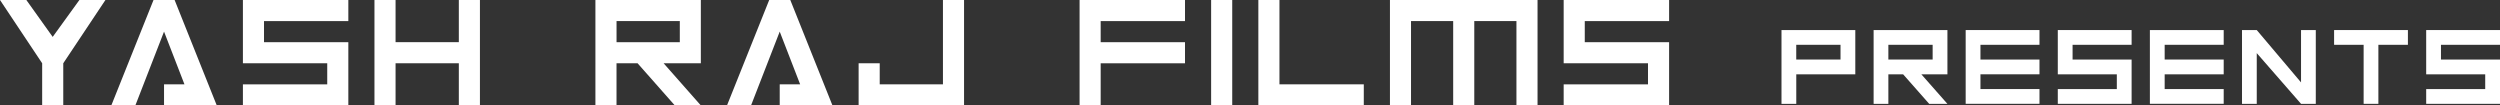
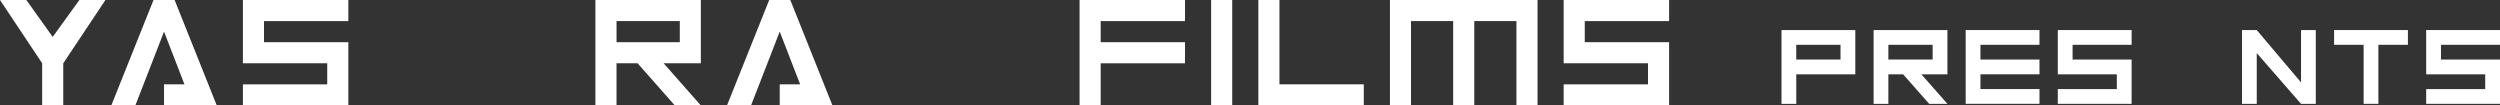
<svg xmlns="http://www.w3.org/2000/svg" id="_レイヤー_2" viewBox="0 0 815.23 34.38">
  <rect x="0" y="0" width="815.23" height="34.38" fill="#333333" stroke="none" />
  <defs>
    <style>.cls-1{fill:#fff;}</style>
  </defs>
  <g id="_レイヤー_2-2">
    <path class="cls-1" d="M13.75,34.38v-13.75L0,0h8.59l8.59,12.03L25.89,0h8.49l-13.75,20.63v13.75h-6.88Z" />
    <path class="cls-1" d="M53.49,34.38v-6.88h6.66l-6.66-17.19-9.35,24.06h-7.84L50.06,0h6.88l13.75,34.38h-17.19Z" />
    <path class="cls-1" d="M113.59,6.88h-27.5v6.88h27.5v20.63h-34.38v-6.88h27.5v-6.88h-27.5V0h34.38v6.88Z" />
-     <path class="cls-1" d="M128.99,0v13.75h20.63V0h6.88v34.38h-6.88v-13.75h-20.63v13.75h-6.88V0h6.88Z" />
    <path class="cls-1" d="M207.92,20.63h-6.88v13.75h-6.88V0h34.38v20.63h-12.14l12.14,13.75h-8.49l-12.14-13.75ZM201.05,6.88v6.88h20.63v-6.88h-20.63Z" />
    <path class="cls-1" d="M254.26,34.38v-6.88h6.66l-6.66-17.19-9.35,24.06h-7.84L250.83,0h6.88l13.75,34.38h-17.19Z" />
-     <path class="cls-1" d="M286.86,27.5h20.63V0h6.88v34.38h-34.38v-13.75h6.88v6.88Z" />
    <path class="cls-1" d="M352.04,0h34.38v6.88h-27.5v6.88h27.5v6.88h-27.5v13.75h-6.88V0Z" />
    <path class="cls-1" d="M401.82,0v34.38h-6.88V0h6.88Z" />
    <path class="cls-1" d="M444.72,34.38h-34.38V0h6.88v27.5h27.5v6.88Z" />
    <path class="cls-1" d="M453.25,34.38V0h48.13v34.38h-6.88V6.88h-13.75v27.5h-6.88V6.88h-13.75v27.5h-6.88Z" />
    <path class="cls-1" d="M544.28,6.88h-27.5v6.88h27.5v20.63h-34.38v-6.88h27.5v-6.88h-27.5V0h34.38v6.88Z" />
    <path class="cls-1" d="M585.74,33.86h-4.81V9.8h24.07v14.44h-19.25v9.63ZM600.18,19.42v-4.81h-14.44v4.81h14.44Z" />
    <path class="cls-1" d="M620.59,24.24h-4.81v9.63h-4.81V9.8h24.07v14.44h-8.5l8.5,9.63h-5.94l-8.5-9.63ZM615.78,14.61v4.81h14.44v-4.81h-14.44Z" />
    <path class="cls-1" d="M665.06,9.8v4.81h-19.25v4.81h19.25v4.81h-19.25v4.81h19.25v4.81h-24.07V9.8h24.07Z" />
    <path class="cls-1" d="M695.1,14.61h-19.25v4.81h19.25v14.44h-24.07v-4.81h19.25v-4.81h-19.25v-14.44h24.07v4.81Z" />
-     <path class="cls-1" d="M725.13,9.8v4.81h-19.25v4.81h19.25v4.81h-19.25v4.81h19.25v4.81h-24.07V9.8h24.07Z" />
    <path class="cls-1" d="M731.1,33.86V9.8h4.81l14.44,17.07V9.8h4.81v24.06h-4.81l-14.44-16.54v16.54h-4.81Z" />
    <path class="cls-1" d="M761.13,9.8h24.07v4.81h-9.63v19.25h-4.81V14.61h-9.63v-4.81Z" />
    <path class="cls-1" d="M815.23,14.61h-19.25v4.81h19.25v14.44h-24.07v-4.81h19.25v-4.81h-19.25v-14.44h24.07v4.81Z" />
  </g>
</svg>